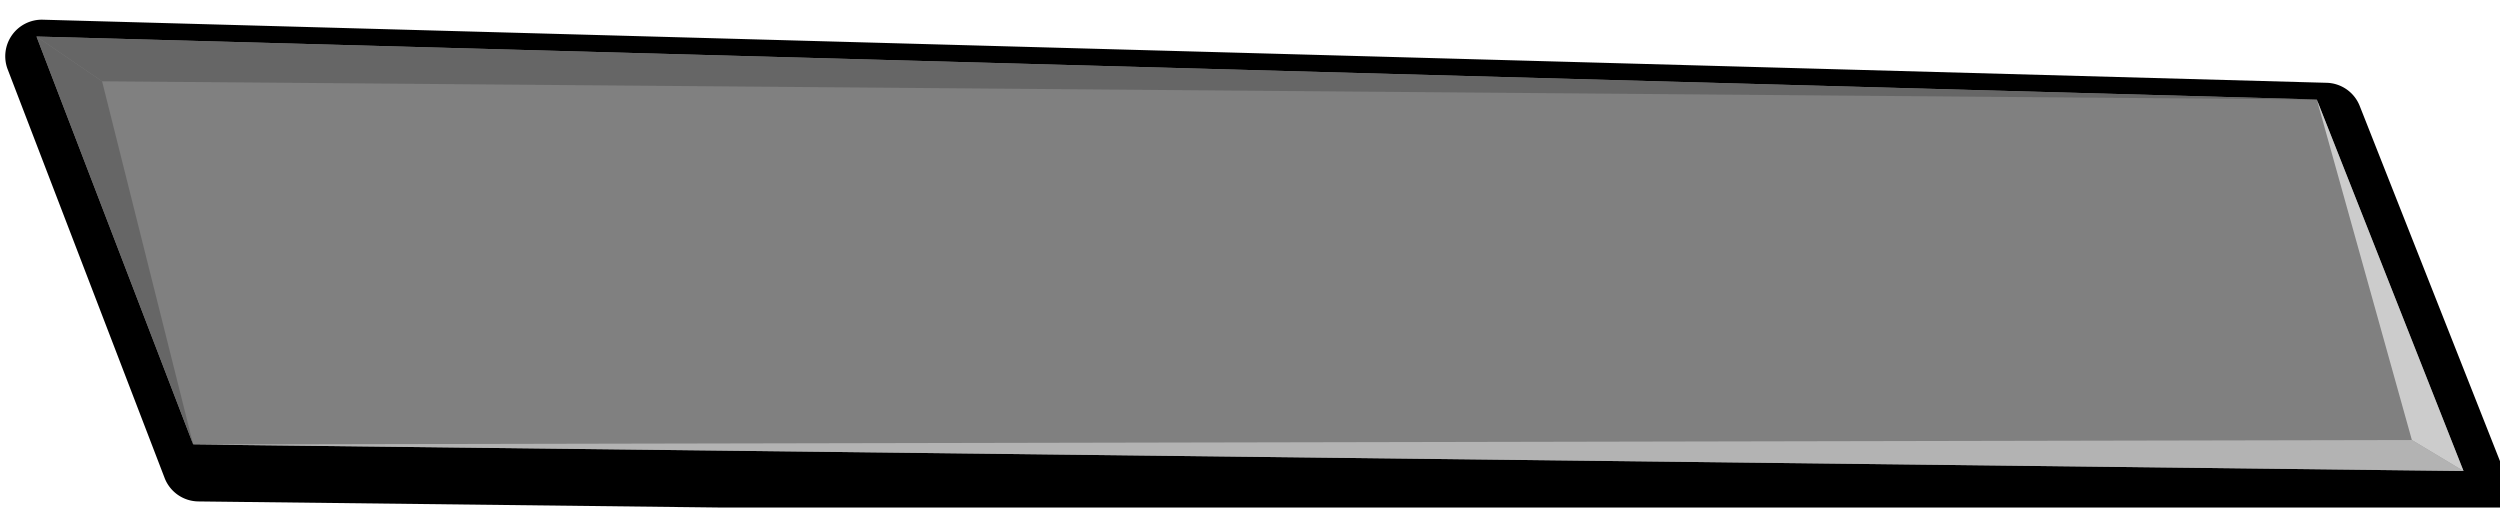
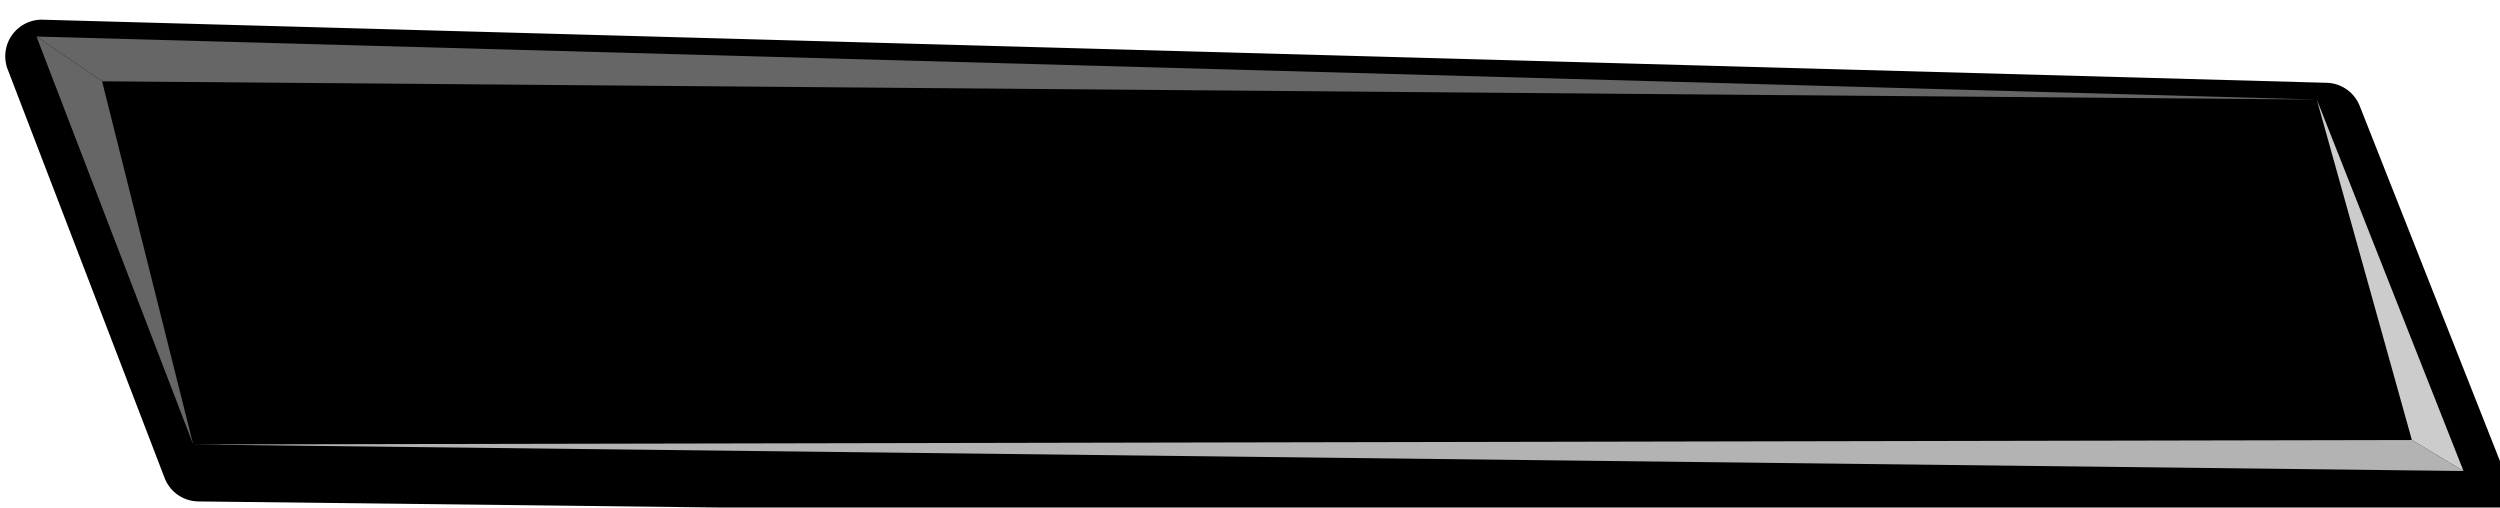
<svg xmlns="http://www.w3.org/2000/svg" width="62.887mm" height="12.767mm" viewBox="0 0 62.887 12.767" version="1.1" id="svg3422">
  <defs id="defs3416" />
  <g id="layer1" transform="translate(0,-284.233)">
    <path style="opacity:1;fill:#000000;fill-opacity:1;stroke:none;stroke-width:1.705;stroke-linecap:square;stroke-linejoin:bevel;stroke-miterlimit:4;stroke-dasharray:none;stroke-opacity:1" id="rect1787-8" d="m 321.828,1188.395 a 3.472,3.472 0 0 0 -3.336,4.715 l 14.896,38.785 a 3.472,3.472 0 0 0 3.199,2.227 l 215.846,2.523 a 3.472,3.472 0 0 0 3.27,-4.746 l -13.949,-35.32 a 3.472,3.472 0 0 0 -3.133,-2.195 z" transform="matrix(0.265,0,0,0.265,-84.207,-30.196)" />
-     <path style="opacity:1;fill:#808080;fill-opacity:1;stroke:none;stroke-width:0.451;stroke-linecap:square;stroke-linejoin:bevel;stroke-miterlimit:4;stroke-dasharray:none;stroke-opacity:1" d="m 0.918,285.152 3.942,10.262 57.109,0.667 -3.691,-9.345 z" id="rect1787" />
    <path style="fill:#666666;stroke:none;stroke-width:0.265px;stroke-linecap:butt;stroke-linejoin:miter;stroke-opacity:1" d="m 4.86,295.414 -2.292,-9.136 -1.65,-1.126 z" id="path1791" />
    <path style="fill:#666666;stroke:none;stroke-width:0.265px;stroke-linecap:butt;stroke-linejoin:miter;stroke-opacity:1" d="M 2.568,286.278 58.278,286.737 0.918,285.152 Z" id="path1793" />
    <path style="fill:#b3b3b3;stroke:none;stroke-width:0.265px;stroke-linecap:butt;stroke-linejoin:miter;stroke-opacity:1" d="m 4.86,295.414 55.81,-0.113 1.299,0.78 z" id="path1795" />
    <path style="fill:#cccccc;stroke:none;stroke-width:0.265px;stroke-linecap:butt;stroke-linejoin:miter;stroke-opacity:1" d="m 60.67,295.301 -2.392,-8.565 3.691,9.345 z" id="path1797" />
  </g>
</svg>